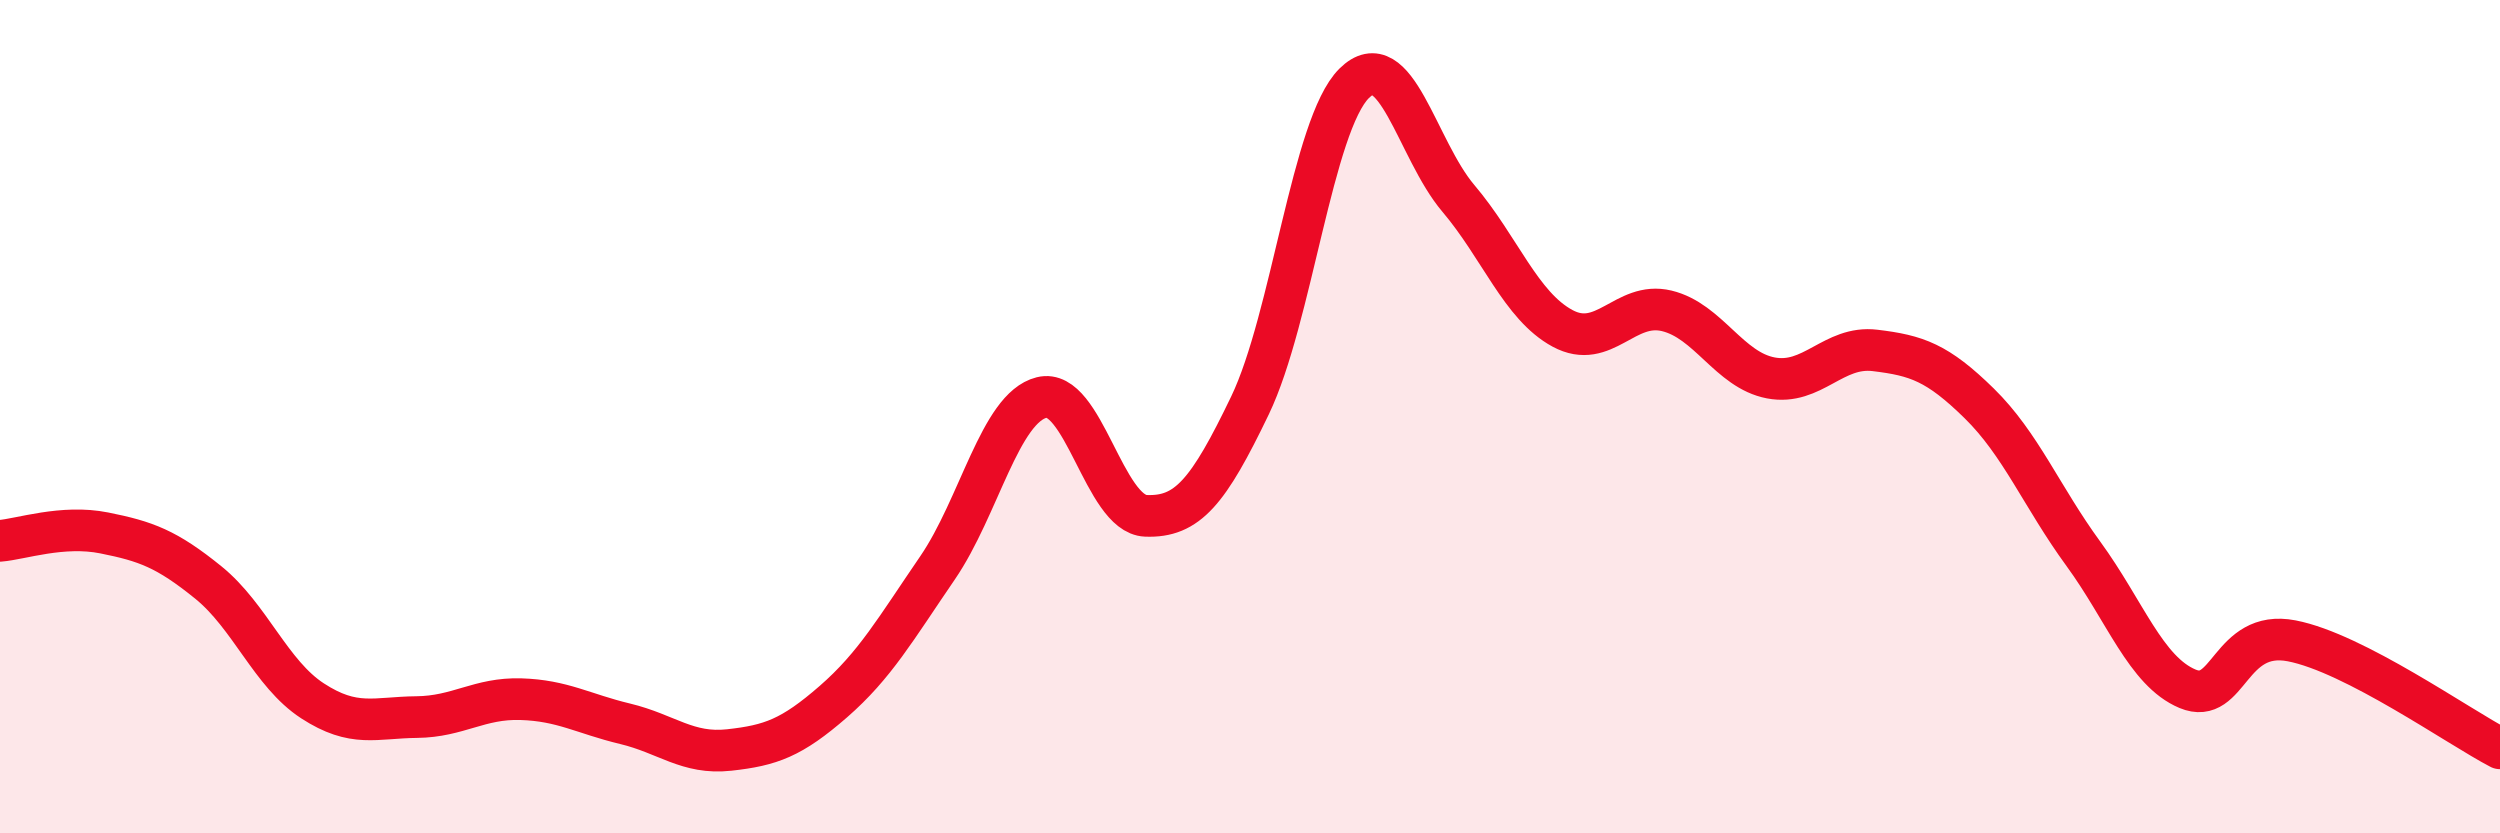
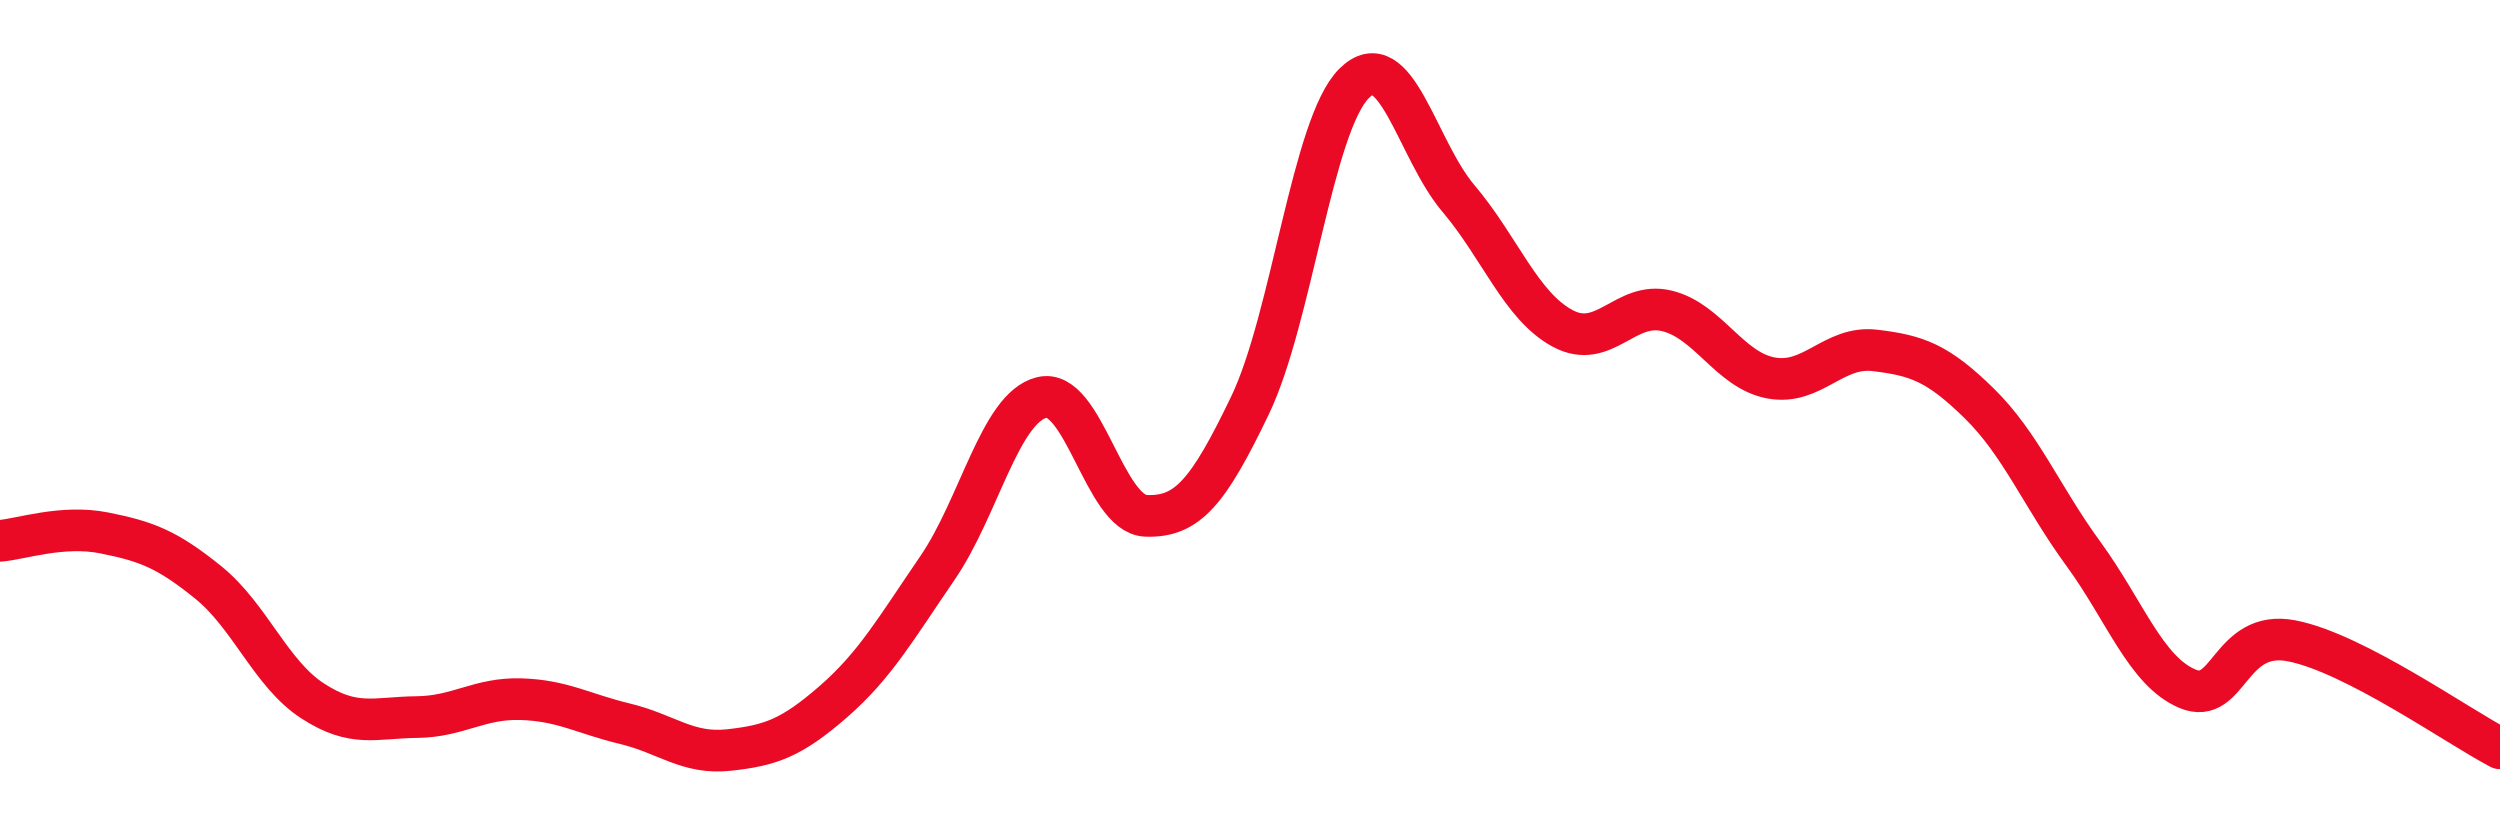
<svg xmlns="http://www.w3.org/2000/svg" width="60" height="20" viewBox="0 0 60 20">
-   <path d="M 0,12.98 C 0.5,12.94 1.5,12.59 2.5,12.79 C 3.5,12.99 4,13.17 5,13.98 C 6,14.79 6.5,16.17 7.5,16.82 C 8.5,17.47 9,17.22 10,17.21 C 11,17.2 11.5,16.75 12.5,16.78 C 13.5,16.81 14,17.13 15,17.37 C 16,17.61 16.5,18.11 17.5,18 C 18.5,17.89 19,17.71 20,16.84 C 21,15.97 21.5,15.09 22.5,13.63 C 23.5,12.17 24,9.79 25,9.54 C 26,9.29 26.5,12.34 27.5,12.38 C 28.5,12.42 29,11.81 30,9.73 C 31,7.65 31.5,2.99 32.5,2 C 33.5,1.01 34,3.58 35,4.76 C 36,5.94 36.5,7.34 37.5,7.88 C 38.5,8.42 39,7.22 40,7.46 C 41,7.7 41.5,8.88 42.5,9.07 C 43.5,9.26 44,8.29 45,8.41 C 46,8.53 46.5,8.7 47.5,9.68 C 48.5,10.66 49,11.92 50,13.29 C 51,14.66 51.5,16.11 52.5,16.53 C 53.5,16.95 53.5,15.09 55,15.38 C 56.5,15.67 59,17.44 60,17.96L60 20L0 20Z" fill="#EB0A25" opacity="0.1" stroke-linecap="round" stroke-linejoin="round" />
  <path d="M 0,12.98 C 0.5,12.94 1.5,12.59 2.5,12.79 C 3.5,12.99 4,13.17 5,13.98 C 6,14.79 6.5,16.17 7.5,16.82 C 8.5,17.47 9,17.22 10,17.21 C 11,17.2 11.5,16.75 12.5,16.78 C 13.5,16.81 14,17.13 15,17.37 C 16,17.61 16.5,18.11 17.5,18 C 18.5,17.89 19,17.71 20,16.84 C 21,15.97 21.5,15.09 22.5,13.63 C 23.5,12.17 24,9.79 25,9.54 C 26,9.29 26.5,12.34 27.5,12.38 C 28.5,12.42 29,11.81 30,9.73 C 31,7.65 31.5,2.99 32.5,2 C 33.5,1.01 34,3.58 35,4.76 C 36,5.94 36.5,7.34 37.5,7.88 C 38.5,8.42 39,7.22 40,7.46 C 41,7.7 41.5,8.88 42.5,9.07 C 43.5,9.26 44,8.29 45,8.41 C 46,8.53 46.5,8.7 47.5,9.68 C 48.5,10.66 49,11.92 50,13.29 C 51,14.66 51.5,16.11 52.5,16.53 C 53.5,16.95 53.5,15.09 55,15.38 C 56.5,15.67 59,17.44 60,17.96" stroke="#EB0A25" stroke-width="1" fill="none" stroke-linecap="round" stroke-linejoin="round" />
</svg>